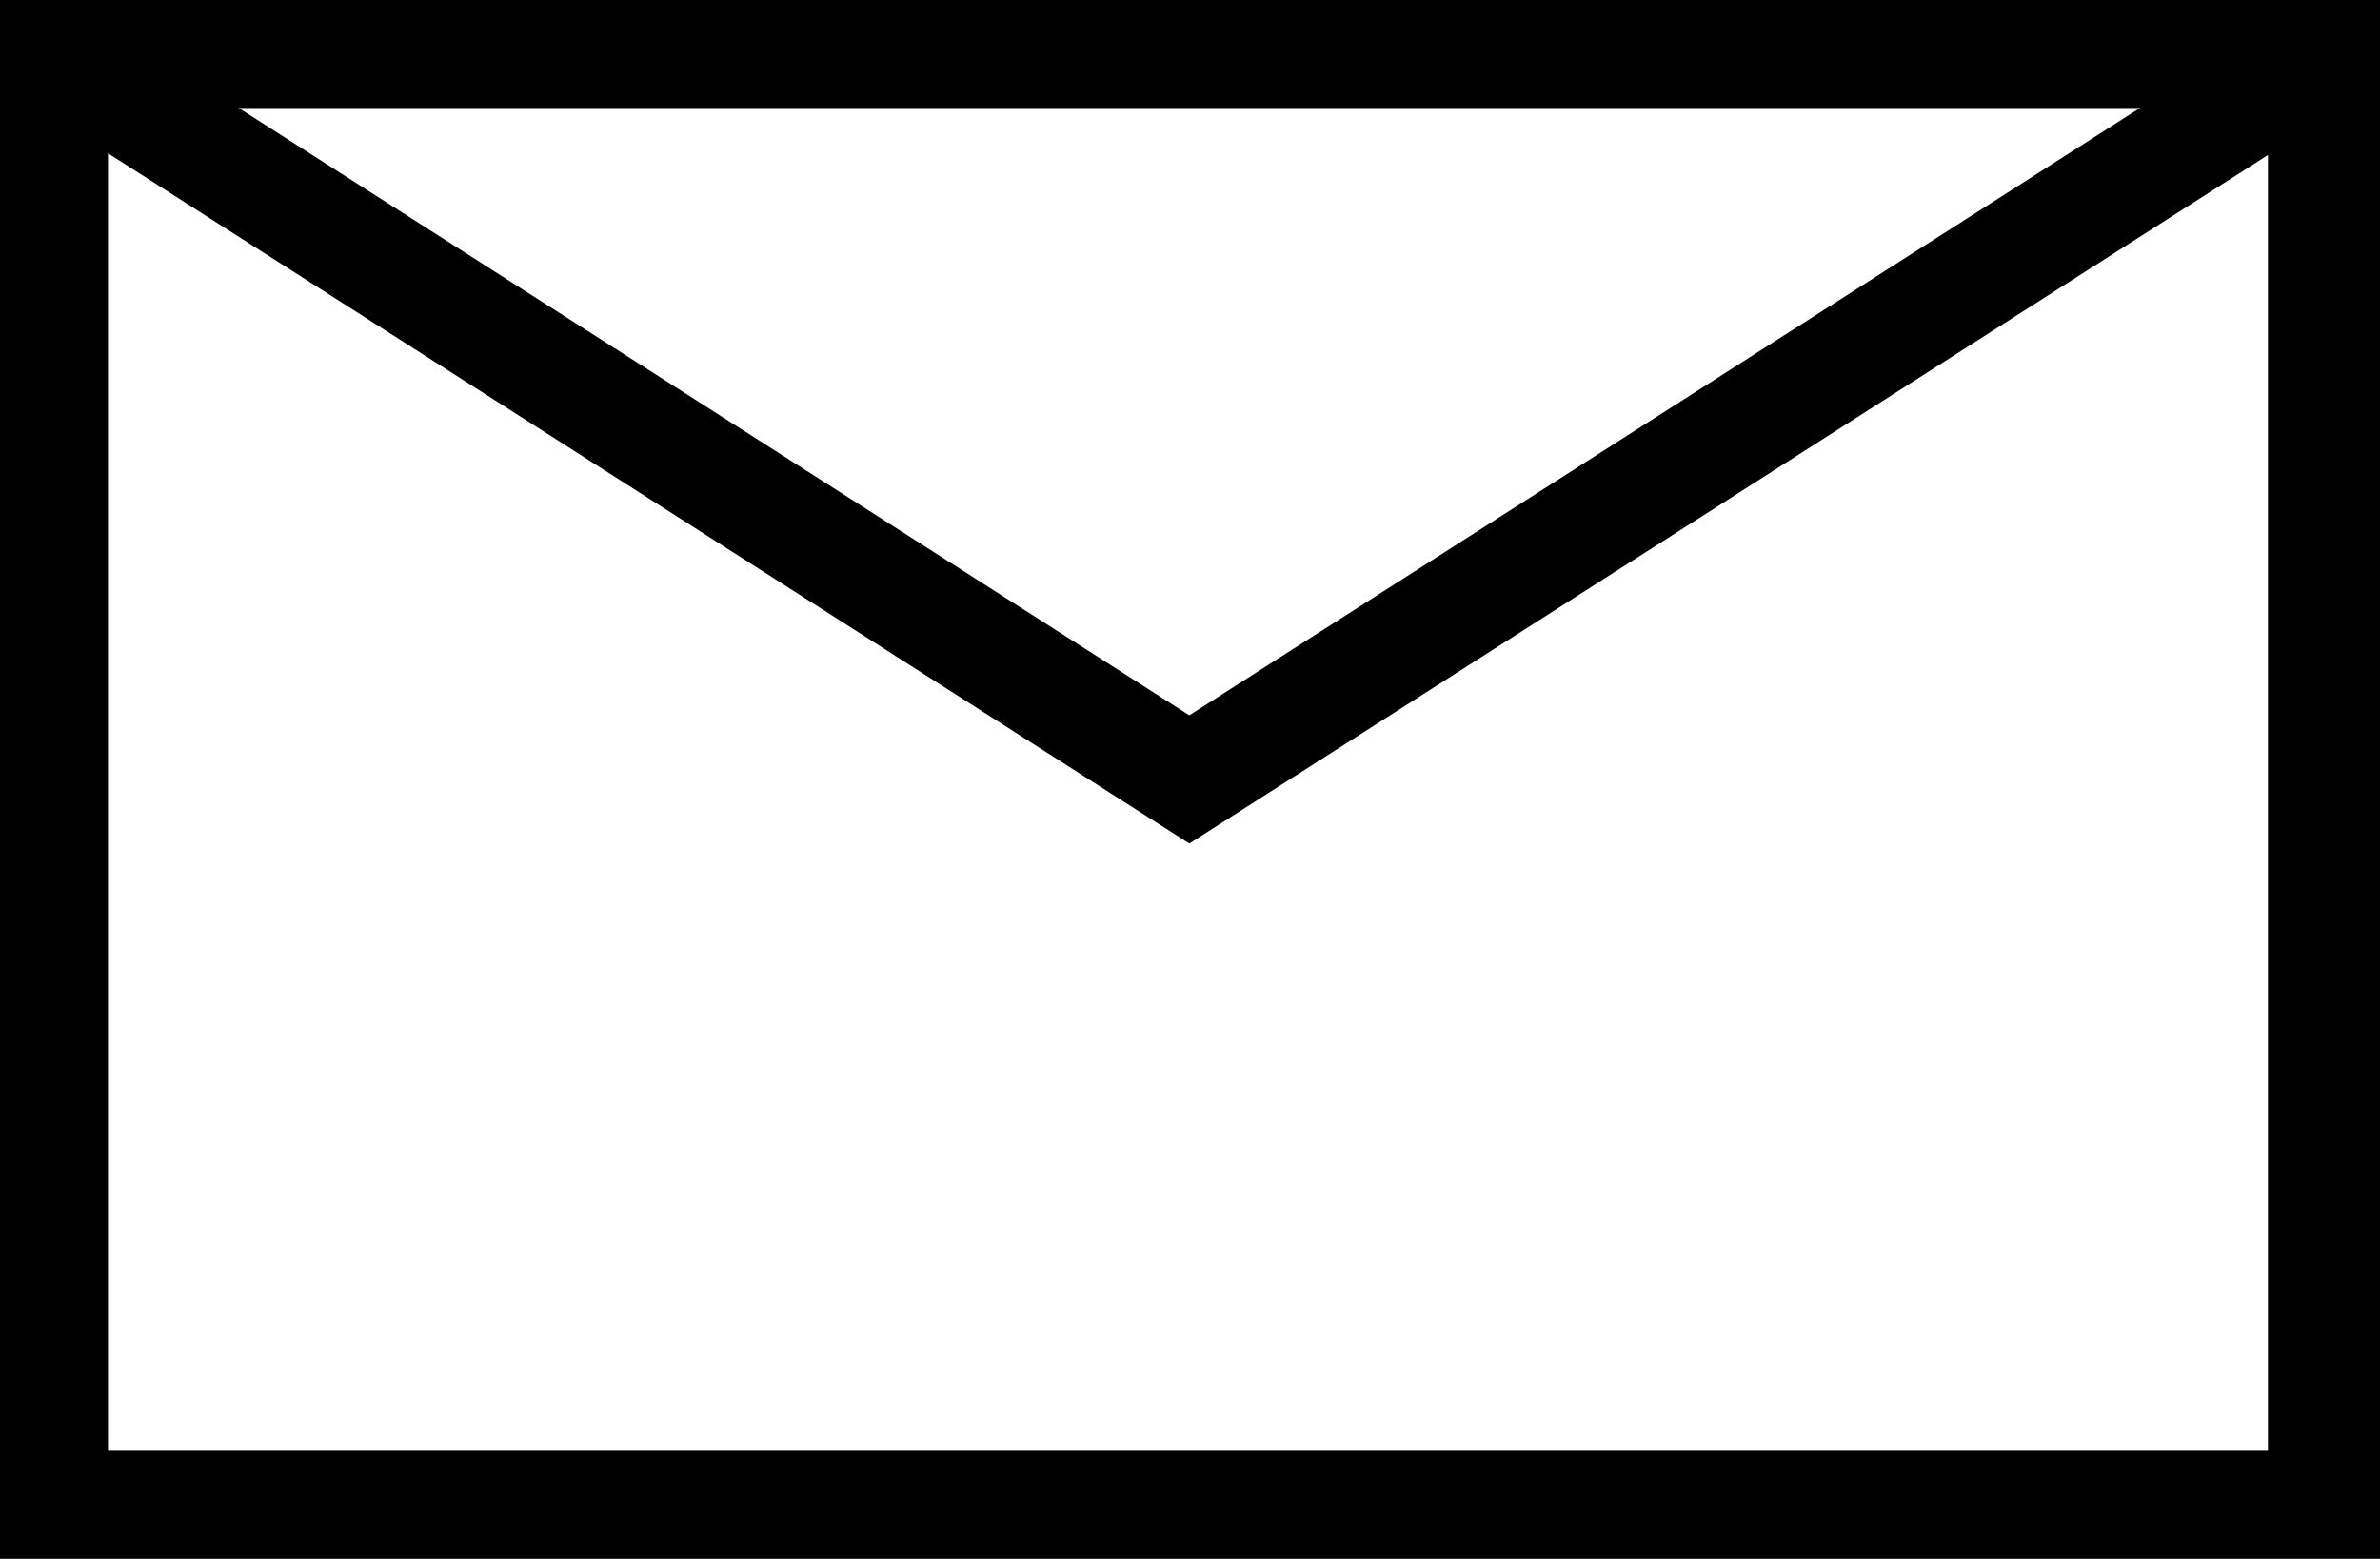
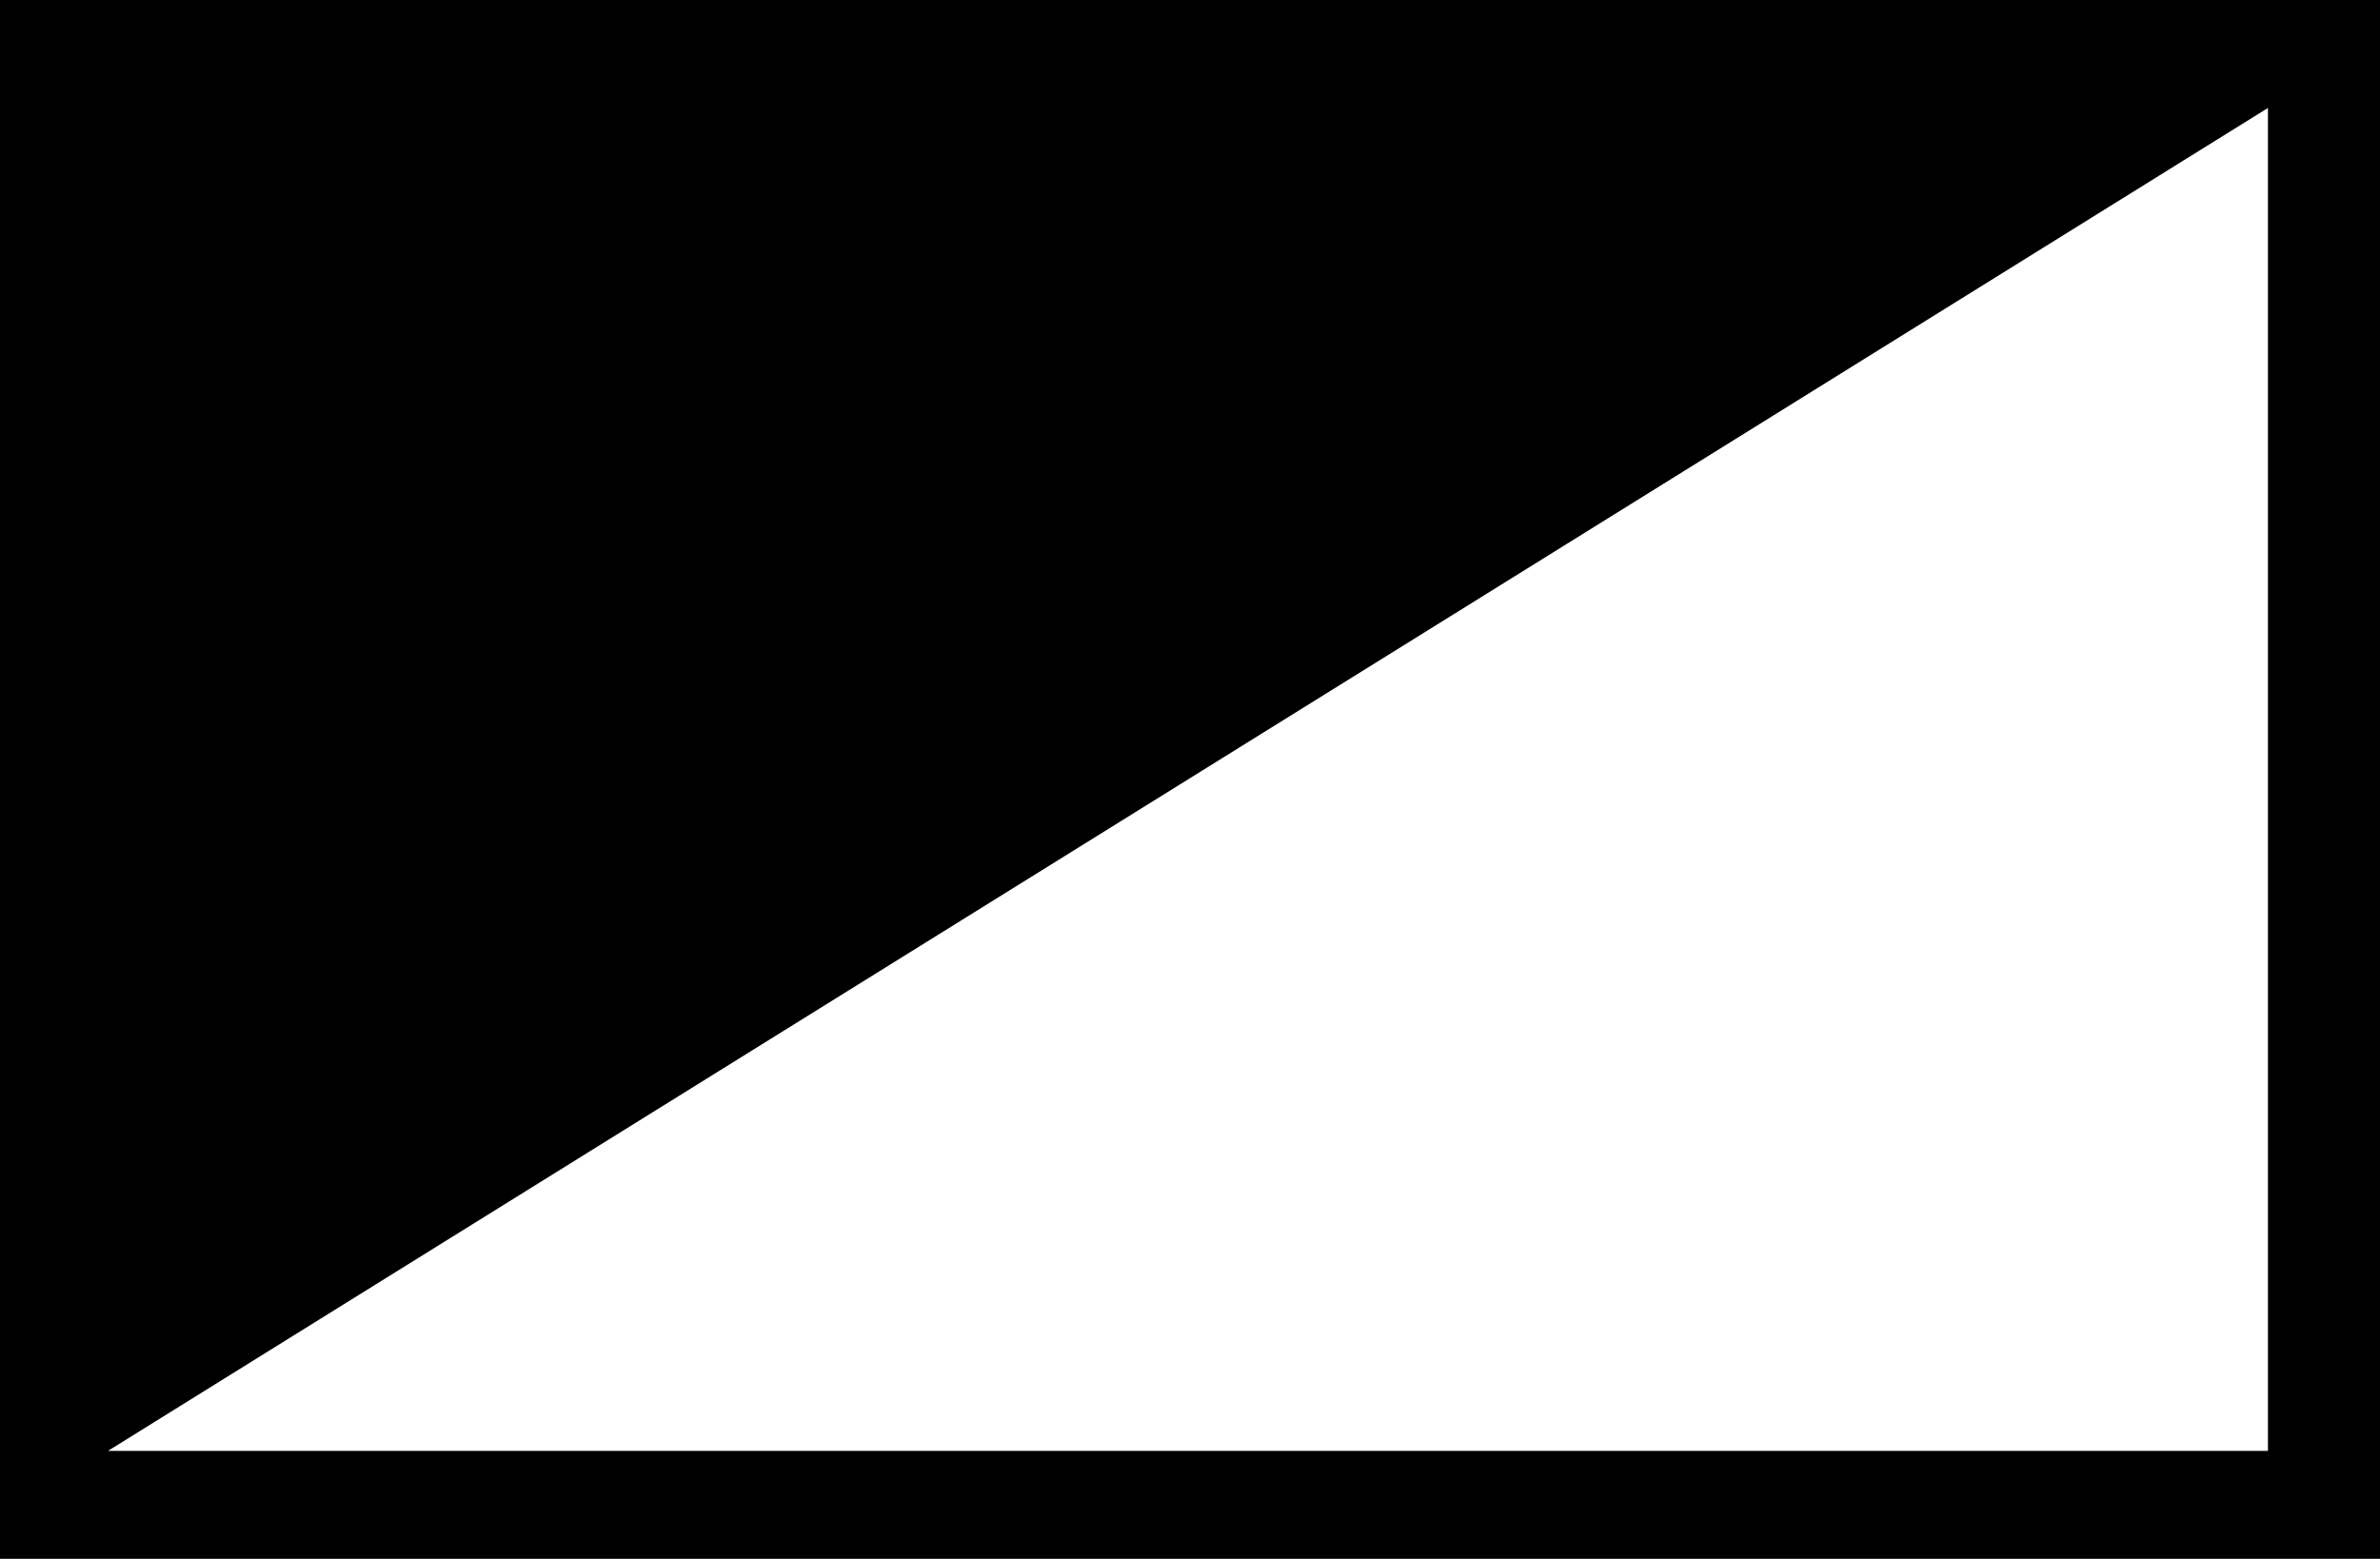
<svg xmlns="http://www.w3.org/2000/svg" viewBox="0 0 17.63 11.55">
  <g id="Layer_2" data-name="Layer 2">
    <g id="Artwork">
-       <path d="M17.63,11.55H0V0H17.63ZM.8,10.75h16V.8H.8Z" />
-       <polygon points="8.81 6.25 0.18 0.74 0.61 0.06 8.81 5.3 17.01 0.06 17.44 0.74 8.81 6.25" />
+       <path d="M17.63,11.55H0V0H17.63ZM.8,10.75h16V.8Z" />
    </g>
  </g>
</svg>